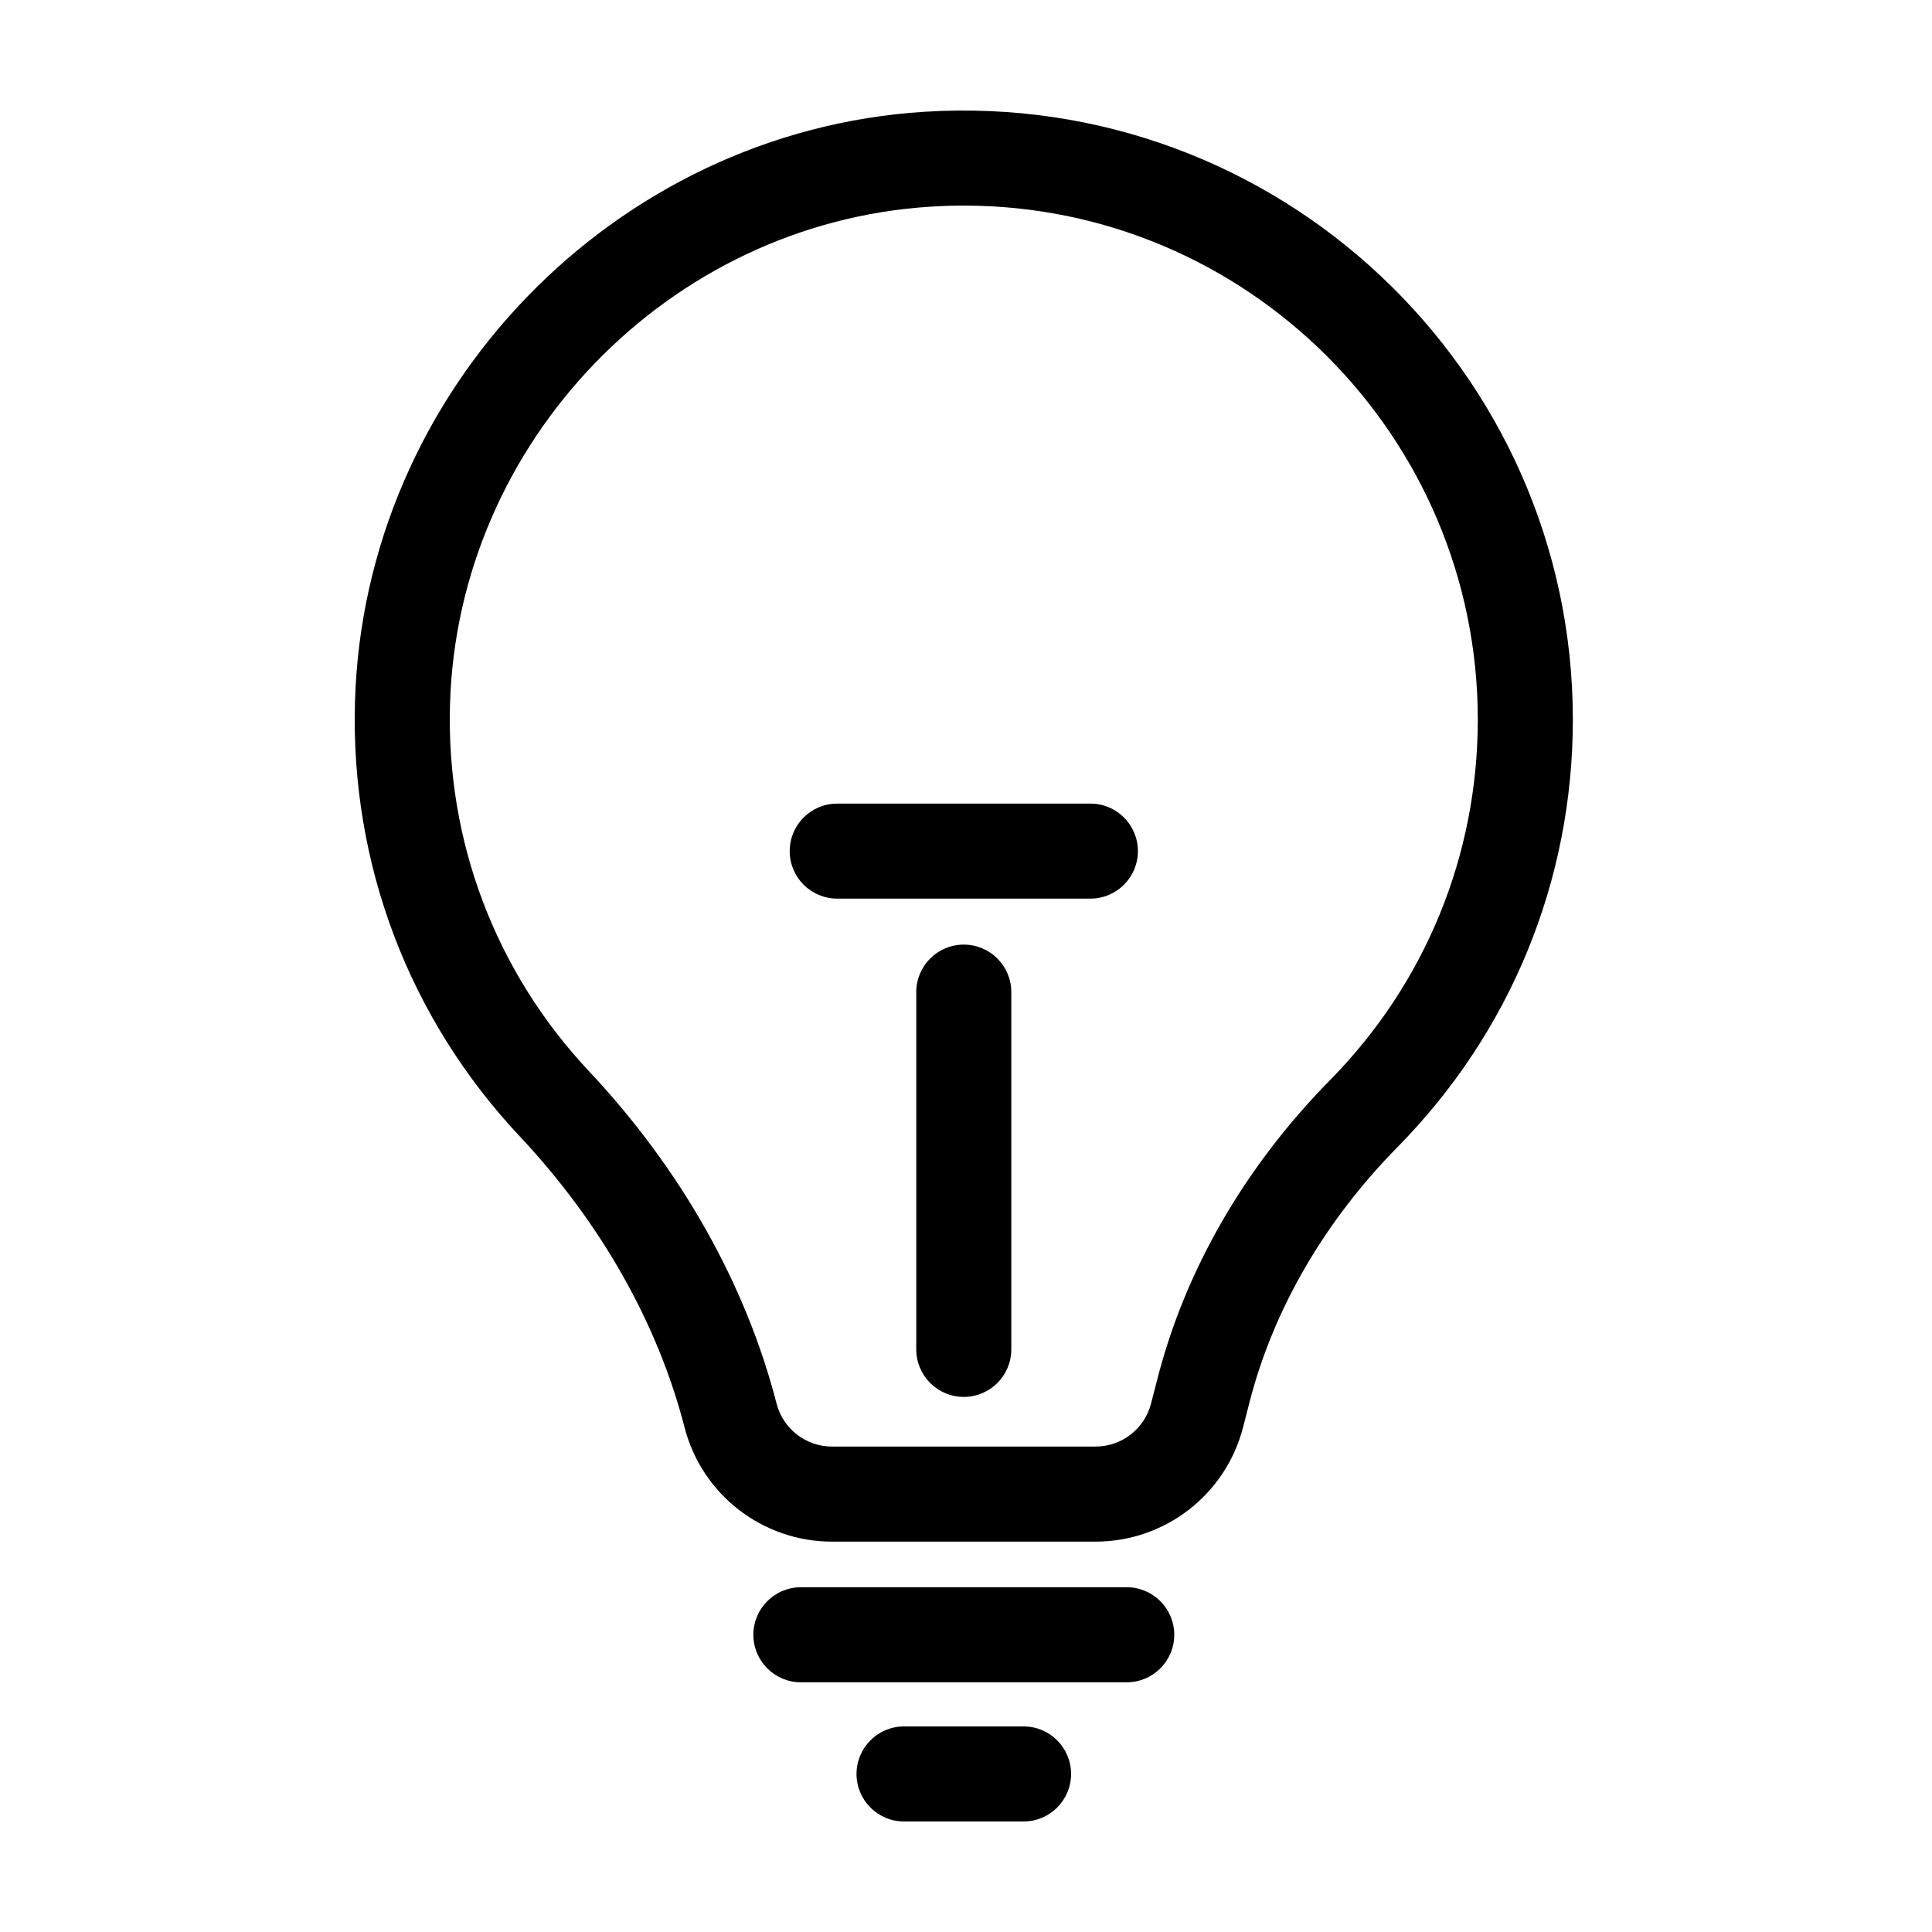
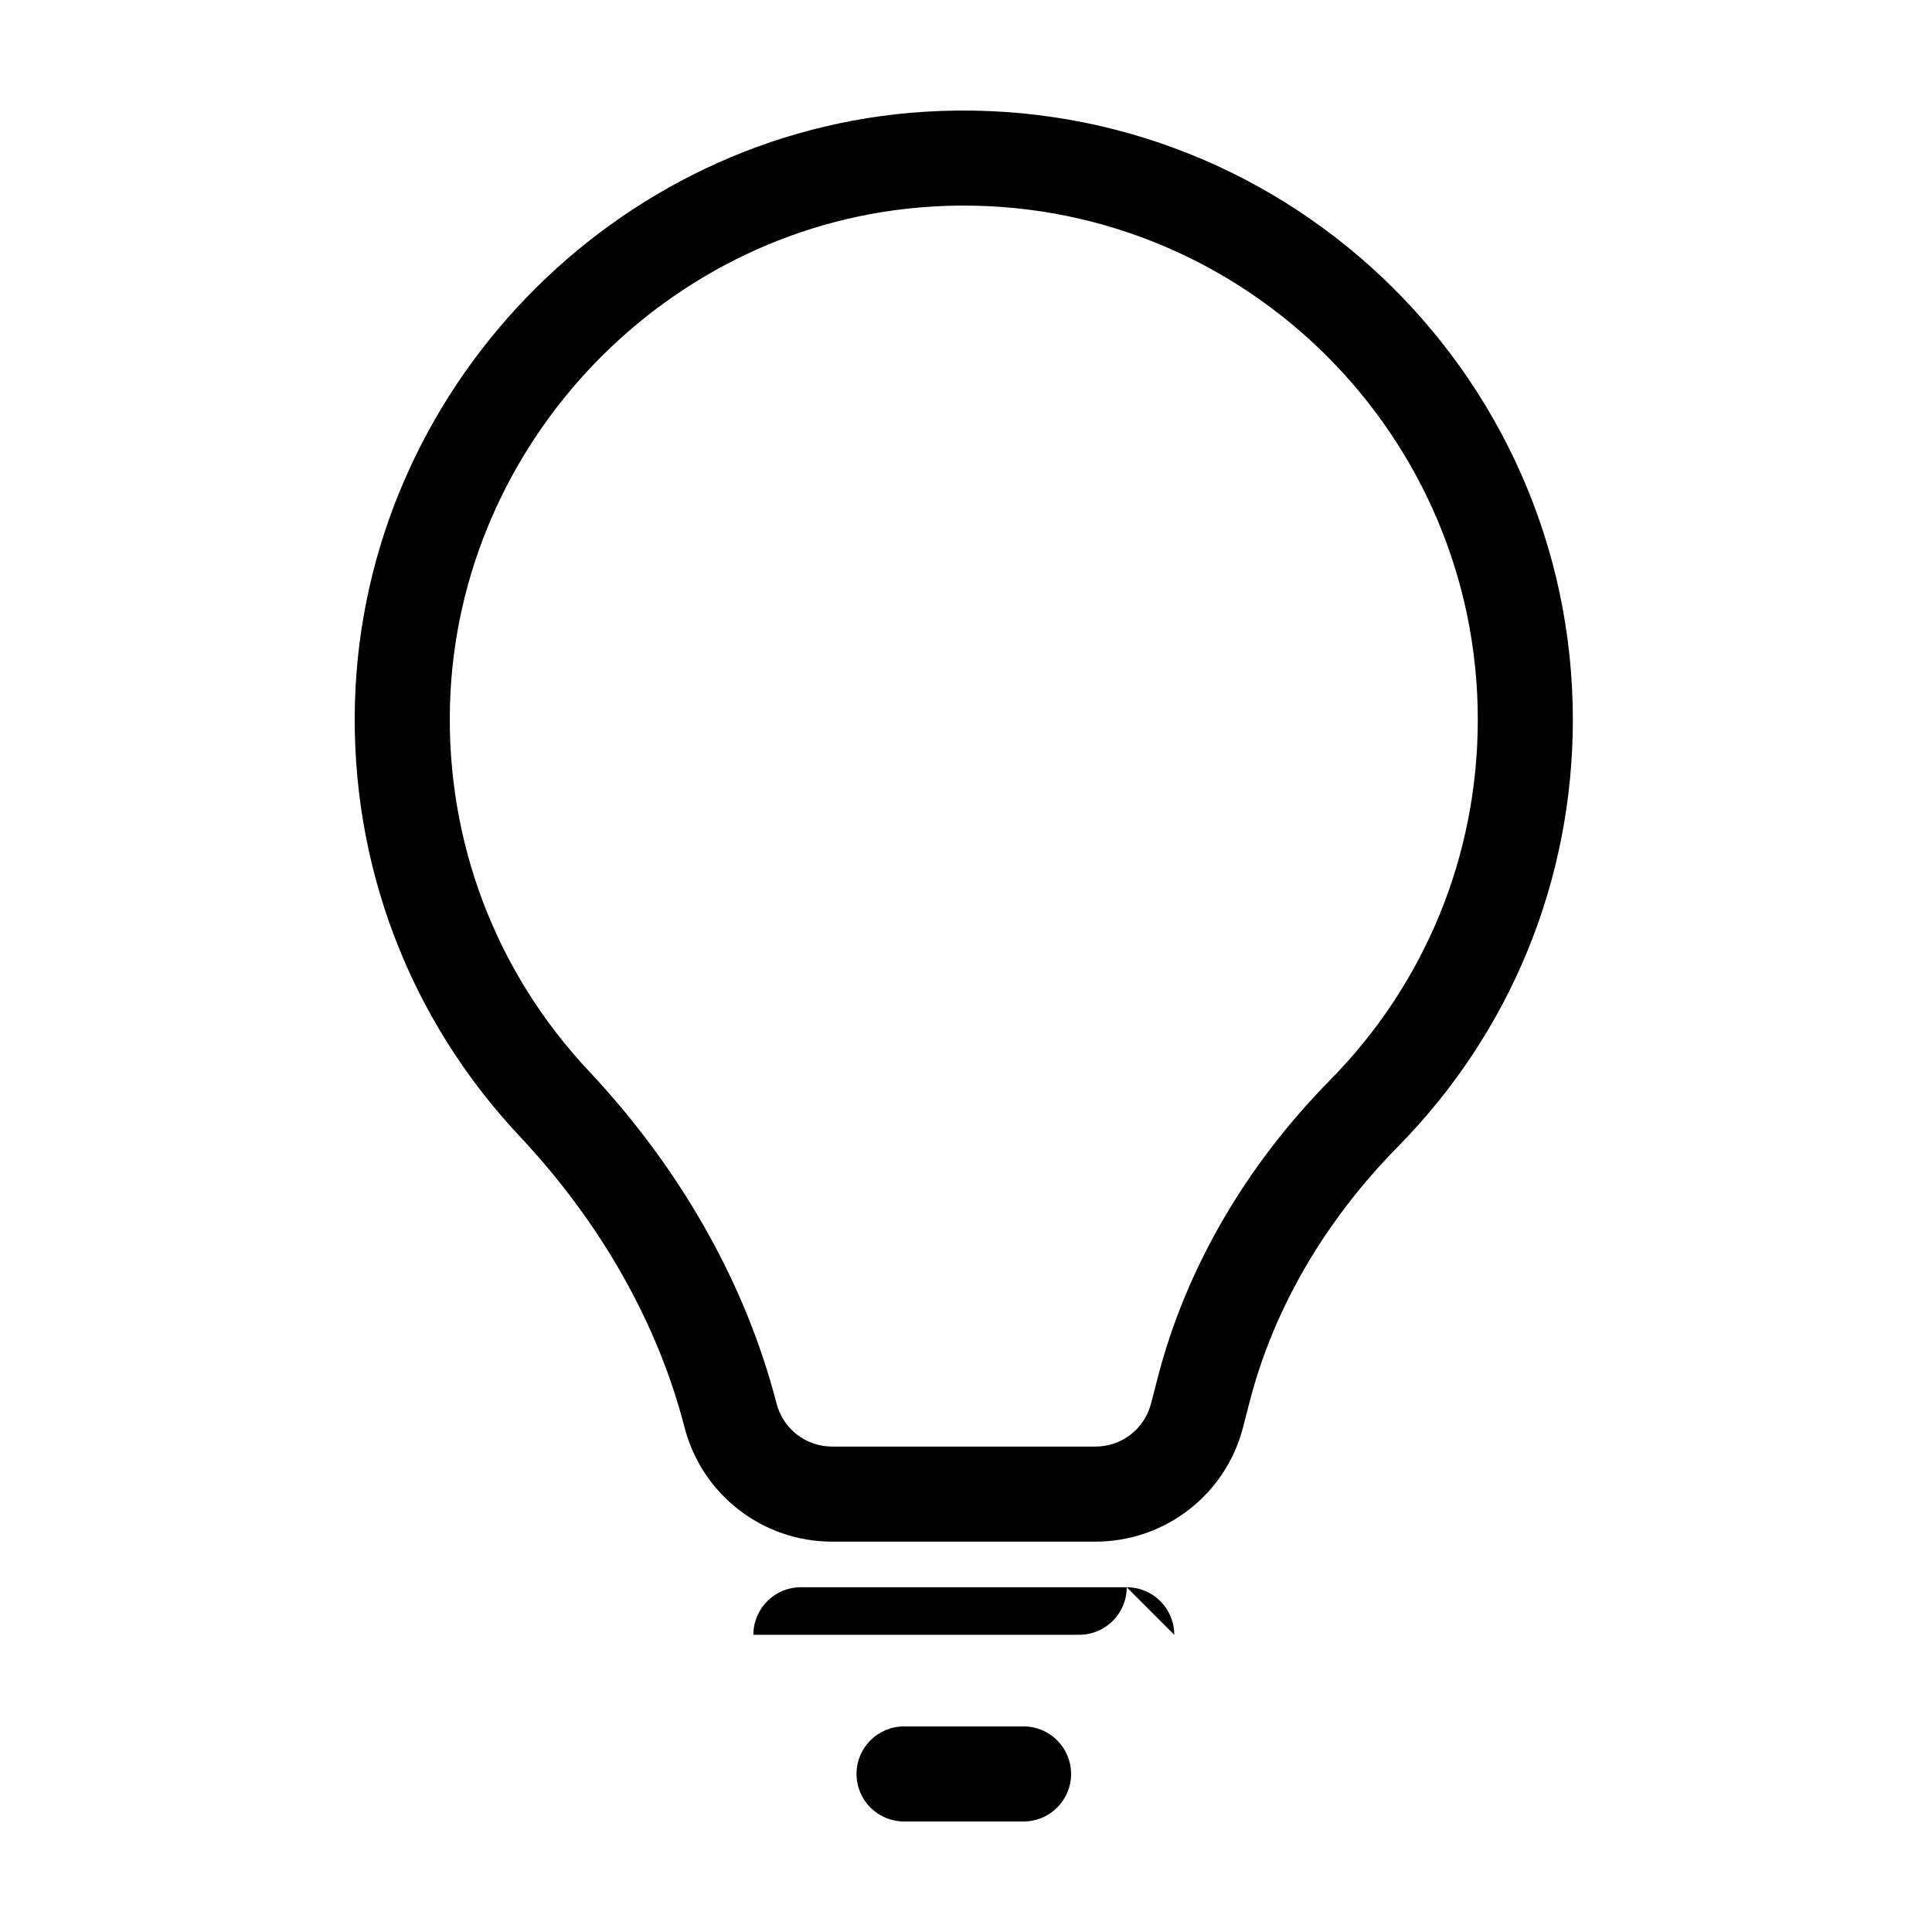
<svg xmlns="http://www.w3.org/2000/svg" fill="#000000" width="800px" height="800px" version="1.1" viewBox="144 144 512 512">
  <g>
    <path d="m473.43 522.24 1.742-6.777c6.316-24.535 19.891-47.891 39.242-67.535 29.922-30.379 46.406-70.598 46.406-113.23 0-92.461-78.09-166.94-171.83-161.08-82.305 5.184-148.59 73.891-150.92 156.43-1.211 42.953 14.297 83.828 43.66 115.09 21.469 22.863 36.566 49.523 43.672 77.102 4.594 17.844 20.676 30.309 39.102 30.309h69.824c18.422-0.004 34.504-12.461 39.098-30.301zm-24.395-6.281c-1.727 6.707-7.773 11.395-14.707 11.395h-69.824c-6.934 0-12.977-4.691-14.707-11.395-8.156-31.676-25.34-62.125-49.699-88.066-24.777-26.375-37.859-60.875-36.844-97.133 1.961-69.641 57.887-127.62 127.32-131.99 2.973-0.195 5.918-0.289 8.848-0.289 75.109 0 136.21 61.105 136.21 136.21 0 35.98-13.91 69.918-39.16 95.559-22.461 22.809-38.266 50.098-45.684 78.934z" />
-     <path d="m455.19 577.23c0-6.957-5.637-12.594-12.594-12.594h-86.352c-6.957 0-12.594 5.637-12.594 12.594s5.637 12.594 12.594 12.594h86.352c6.953 0 12.594-5.637 12.594-12.594z" />
-     <path d="m432.96 356.96h-67.086c-6.957 0-12.594 5.637-12.594 12.594 0 6.957 5.637 12.594 12.594 12.594h67.086c6.957 0 12.594-5.637 12.594-12.594 0.004-6.957-5.637-12.594-12.594-12.594z" />
+     <path d="m455.19 577.23c0-6.957-5.637-12.594-12.594-12.594h-86.352c-6.957 0-12.594 5.637-12.594 12.594h86.352c6.953 0 12.594-5.637 12.594-12.594z" />
    <path d="m383.58 601.52c-6.957 0-12.594 5.637-12.594 12.594 0 6.957 5.637 12.594 12.594 12.594h31.676c6.957 0 12.594-5.637 12.594-12.594 0-6.957-5.637-12.594-12.594-12.594z" />
-     <path d="m399.41 394.33c-6.957 0-12.594 5.637-12.594 12.594v94.676c0 6.957 5.637 12.594 12.594 12.594 6.957 0 12.594-5.637 12.594-12.594v-94.676c0-6.957-5.637-12.594-12.594-12.594z" />
  </g>
</svg>